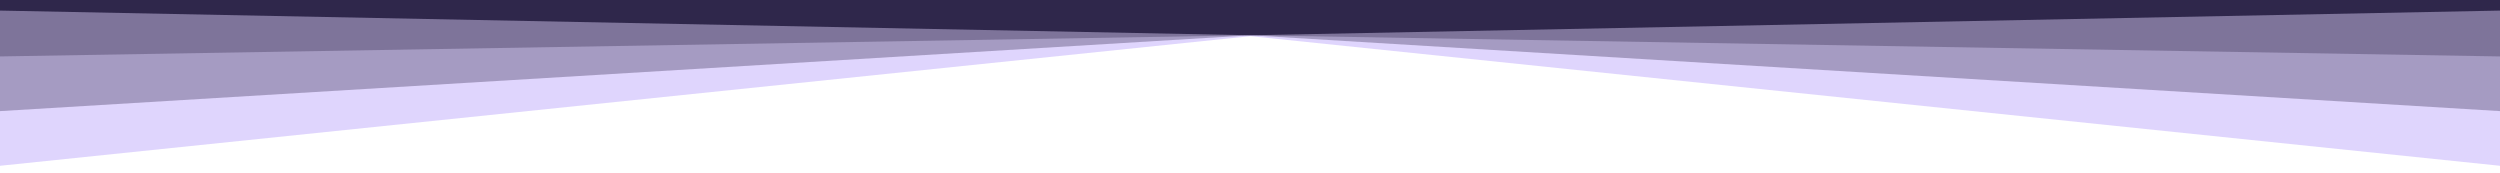
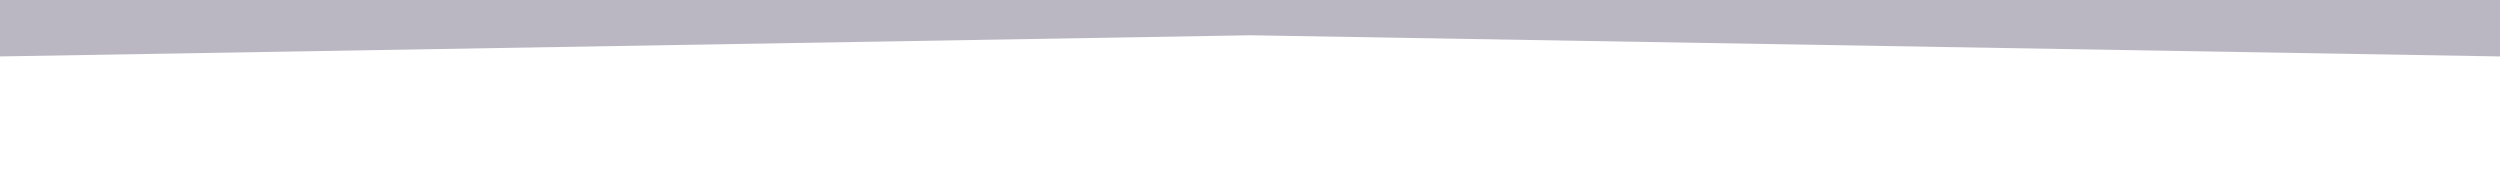
<svg xmlns="http://www.w3.org/2000/svg" viewBox="0 0 283.5 19.6" preserveAspectRatio="none">
-   <path fill="#9E7FF8" class="elementor-shape-fill" style="opacity:0.33" d="M0 0L0 18.8 141.8 4.1 283.5 18.8 283.5 0z" />
-   <path fill="#2f274b" class="elementor-shape-fill" style="opacity:0.33" d="M0 0L0 12.6 141.8 4 283.5 12.6 283.5 0z" />
  <path fill="#2f274b" class="elementor-shape-fill" style="opacity:0.33" d="M0 0L0 6.4 141.8 4 283.5 6.4 283.5 0z" />
-   <path fill="#2f274b" class="elementor-shape-fill" d="M0 0L0 1.2 141.8 4 283.5 1.2 283.5 0z" />
</svg>